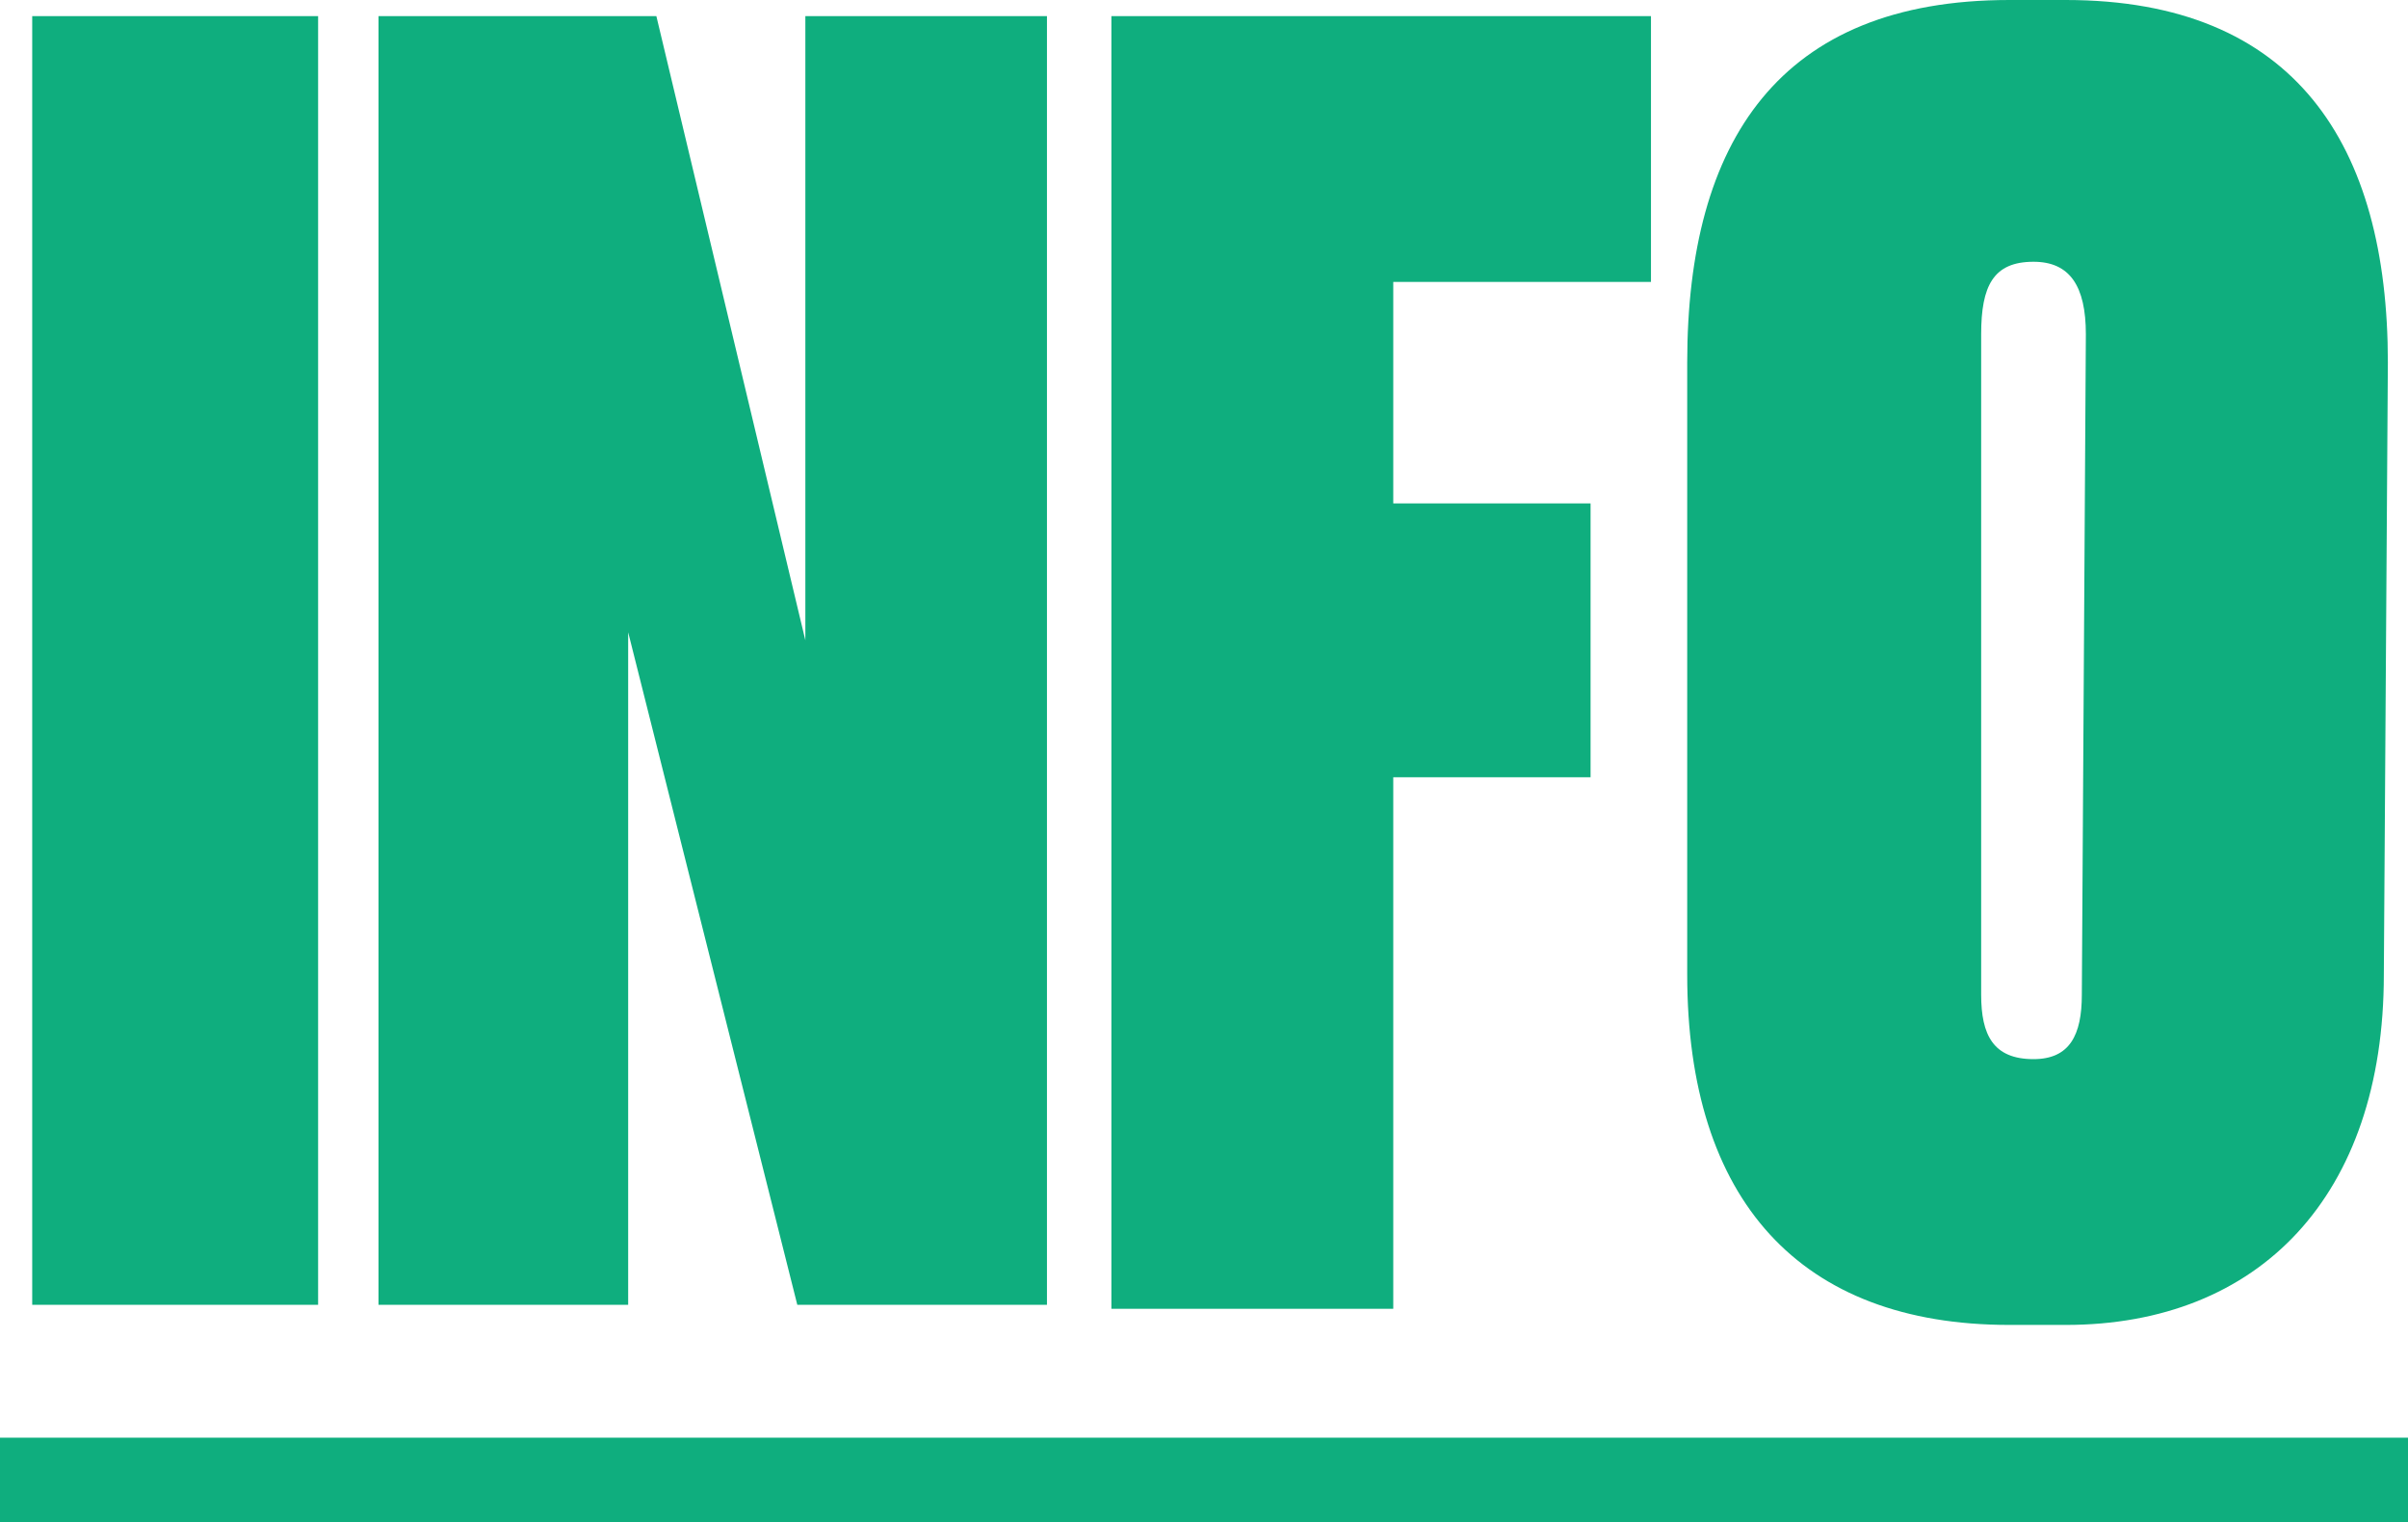
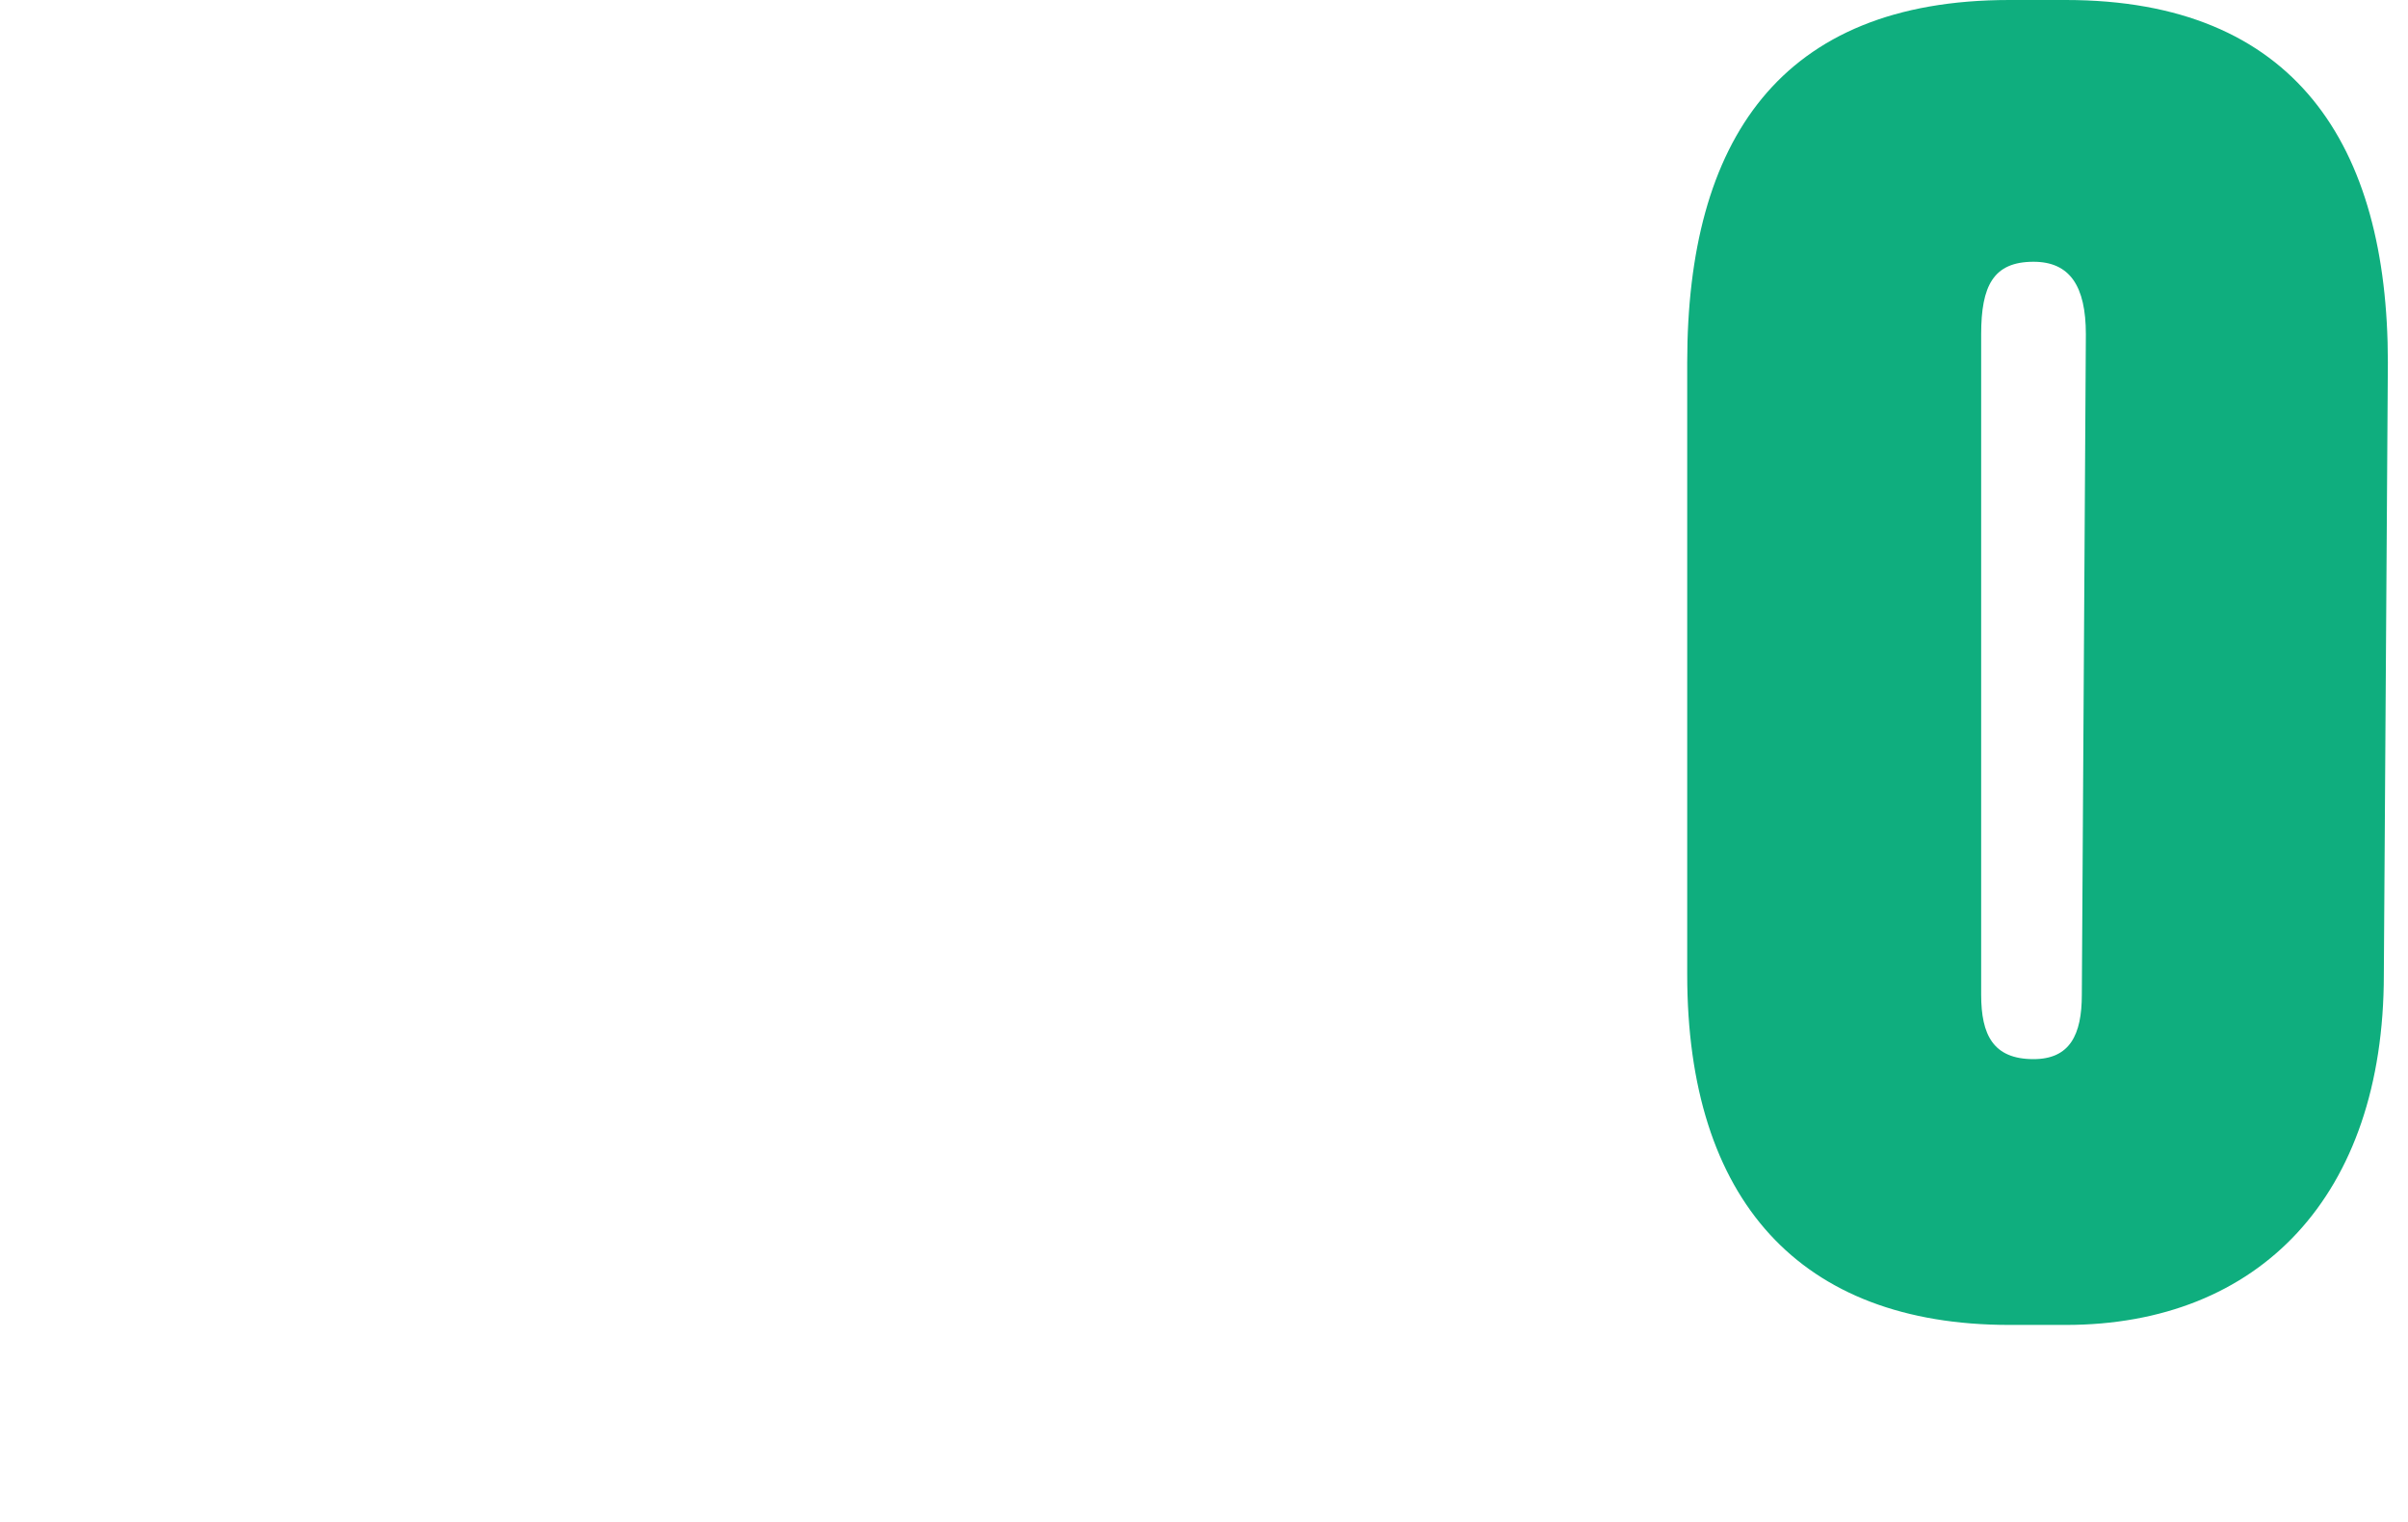
<svg xmlns="http://www.w3.org/2000/svg" version="1.1" id="Layer_1" x="0px" y="0px" viewBox="0 0 59.8 37.8" style="enable-background:new 0 0 59.8 37.8;" xml:space="preserve">
  <style type="text/css">
	.st0{enable-background:new    ;}
	.st1{fill:#0FAE7E;}
</style>
  <g class="st0">
-     <path class="st1" d="M7.9,32.4H0.8v-32h7.1V32.4z" />
-     <path class="st1" d="M16.3,0.4L20,15.9V0.4h6v32h-6.2l-4.2-16.7v16.7H9.4v-32C9.4,0.4,16.3,0.4,16.3,0.4z" />
-     <path class="st1" d="M27.6,0.4H41V7h-6.4v5.5h4.9v6.8h-4.9v13.2h-7C27.6,32.5,27.6,0.4,27.6,0.4z" />
    <path class="st1" d="M59.2,24.2c0,5.5-3.1,8.7-7.9,8.7h-1.4c-5.2,0-8-3.1-8-8.7V9c0-5.5,2.3-9,8-9h1.4c5.7,0,8,3.6,8,9L59.2,24.2   L59.2,24.2z M51.8,8.3c0-1.2-0.4-1.8-1.3-1.8c-1,0-1.3,0.6-1.3,1.8v16.4c0,1,0.3,1.6,1.3,1.6c0.9,0,1.2-0.6,1.2-1.6L51.8,8.3   L51.8,8.3z" />
-     <path class="st1" d="M0,37.8v-2.1h59.8v2.1H0z" />
  </g>
</svg>